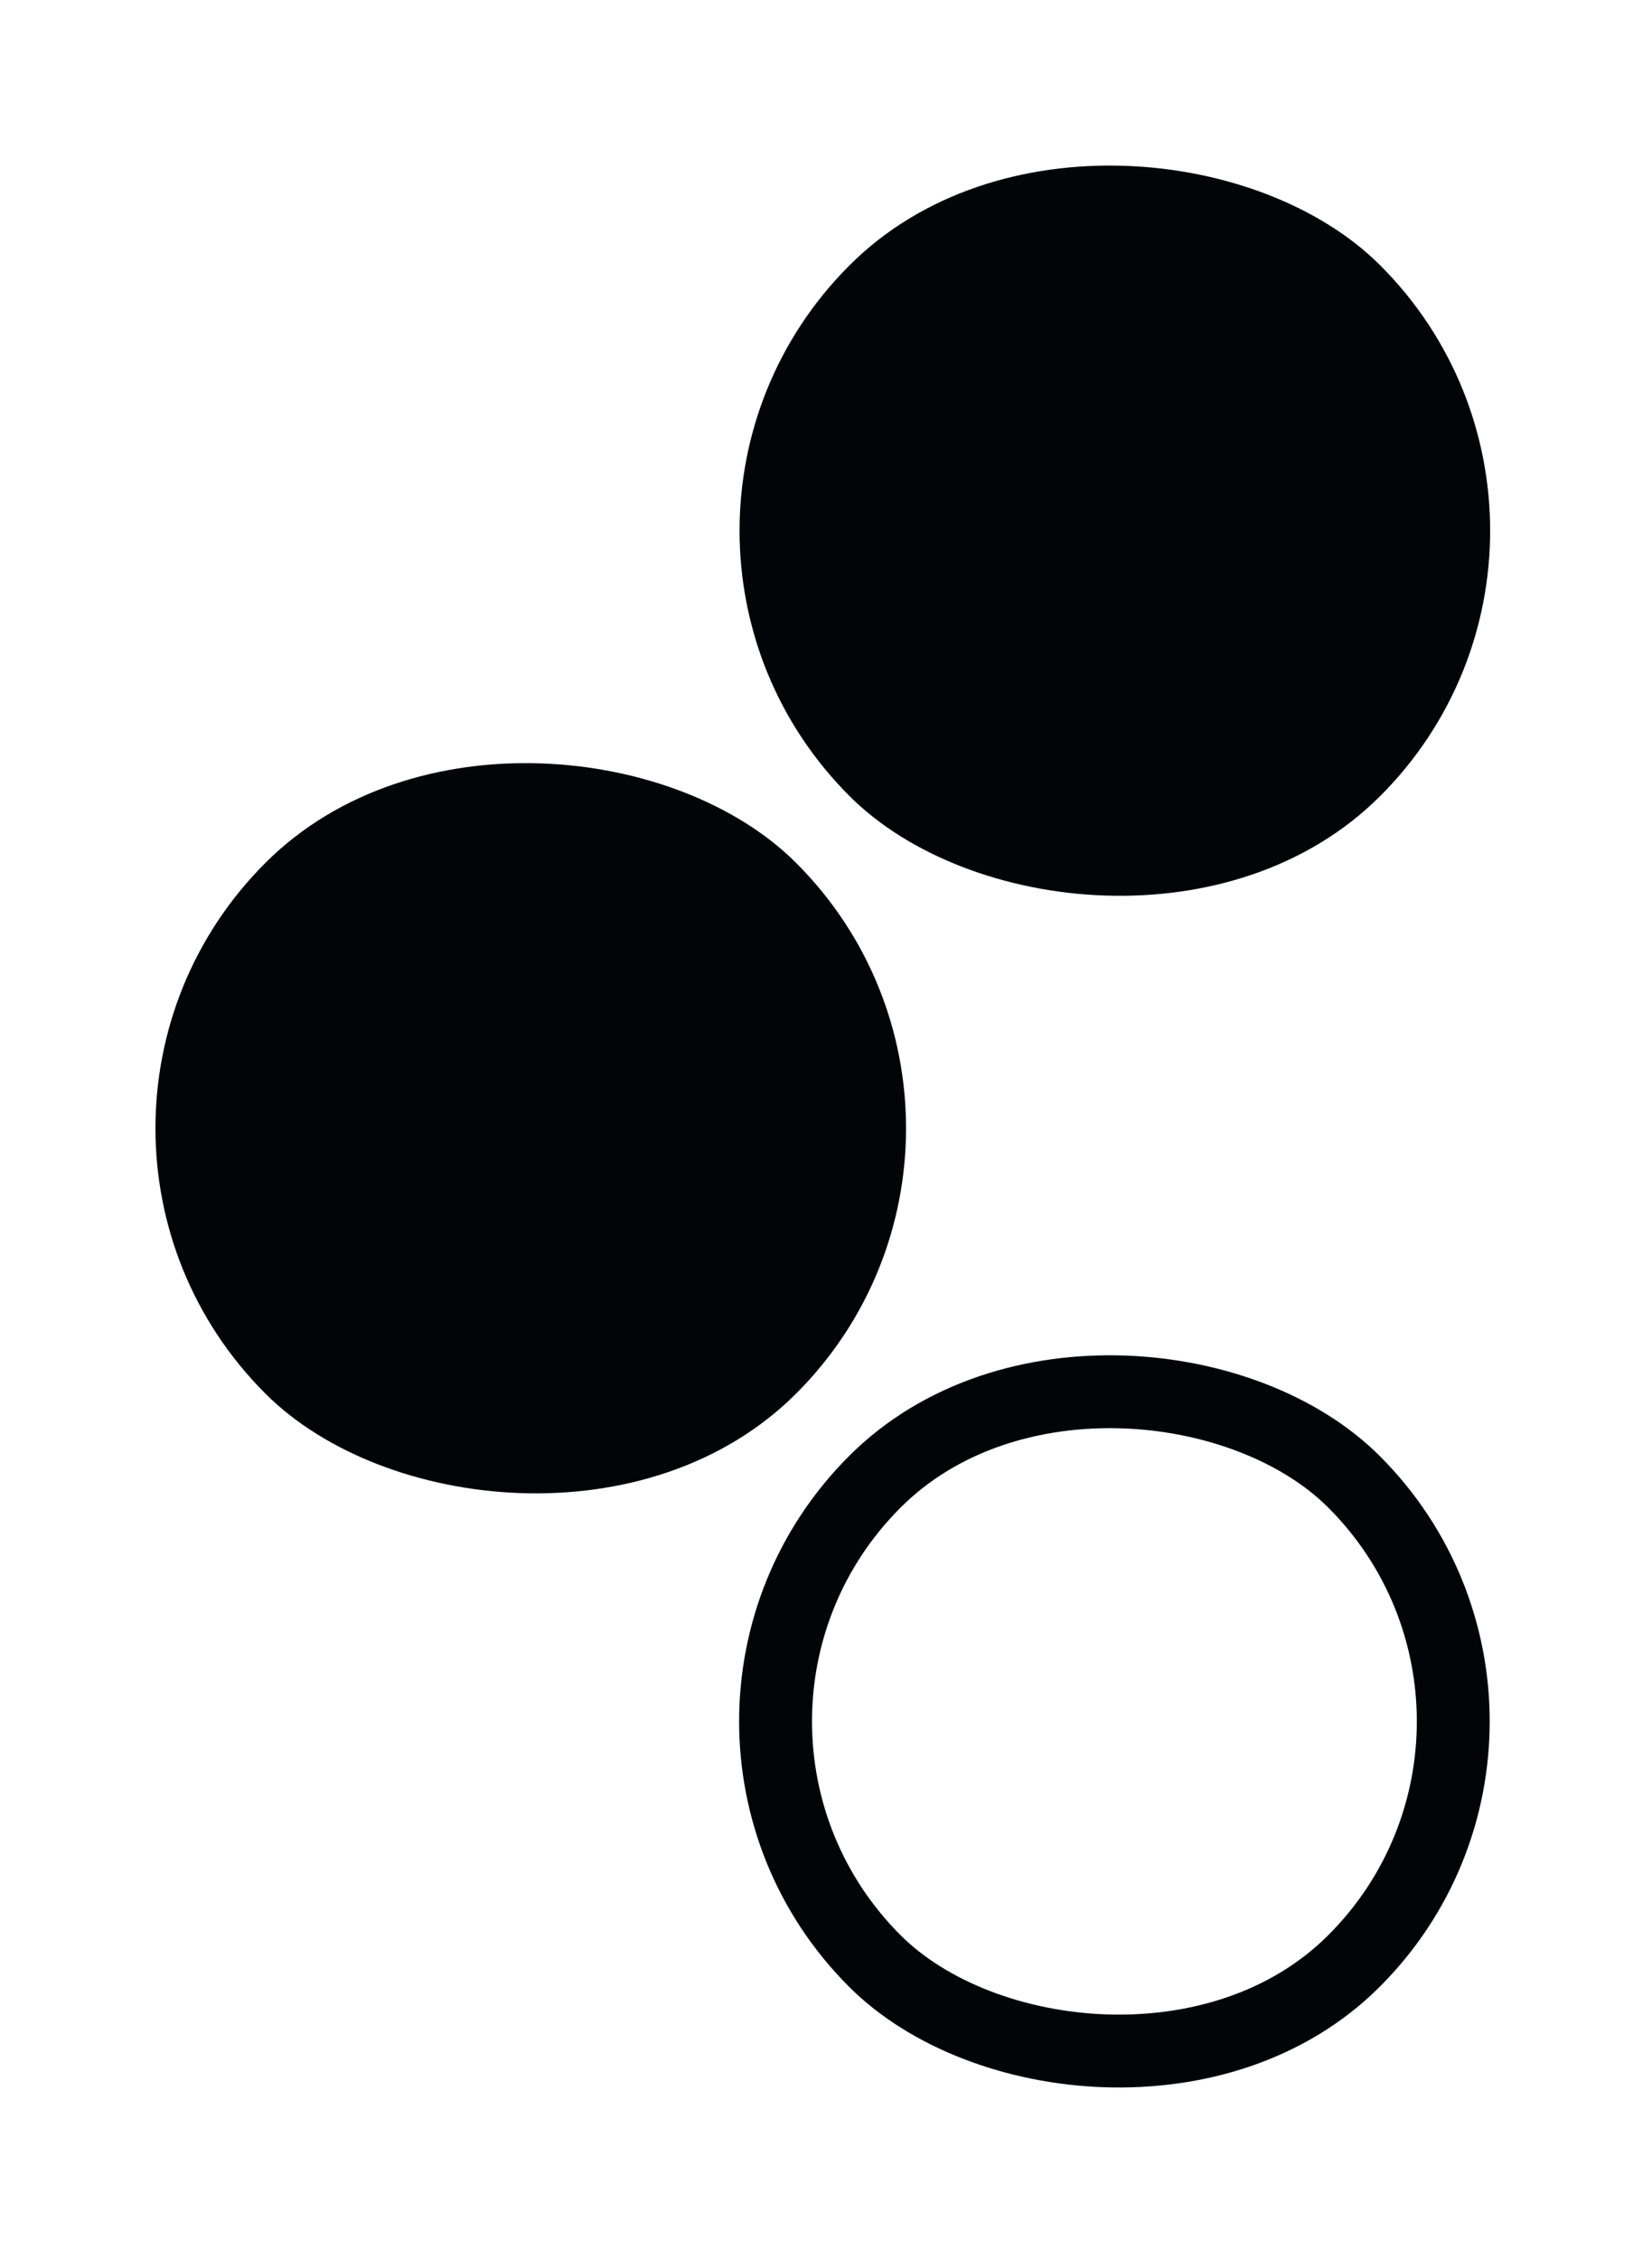
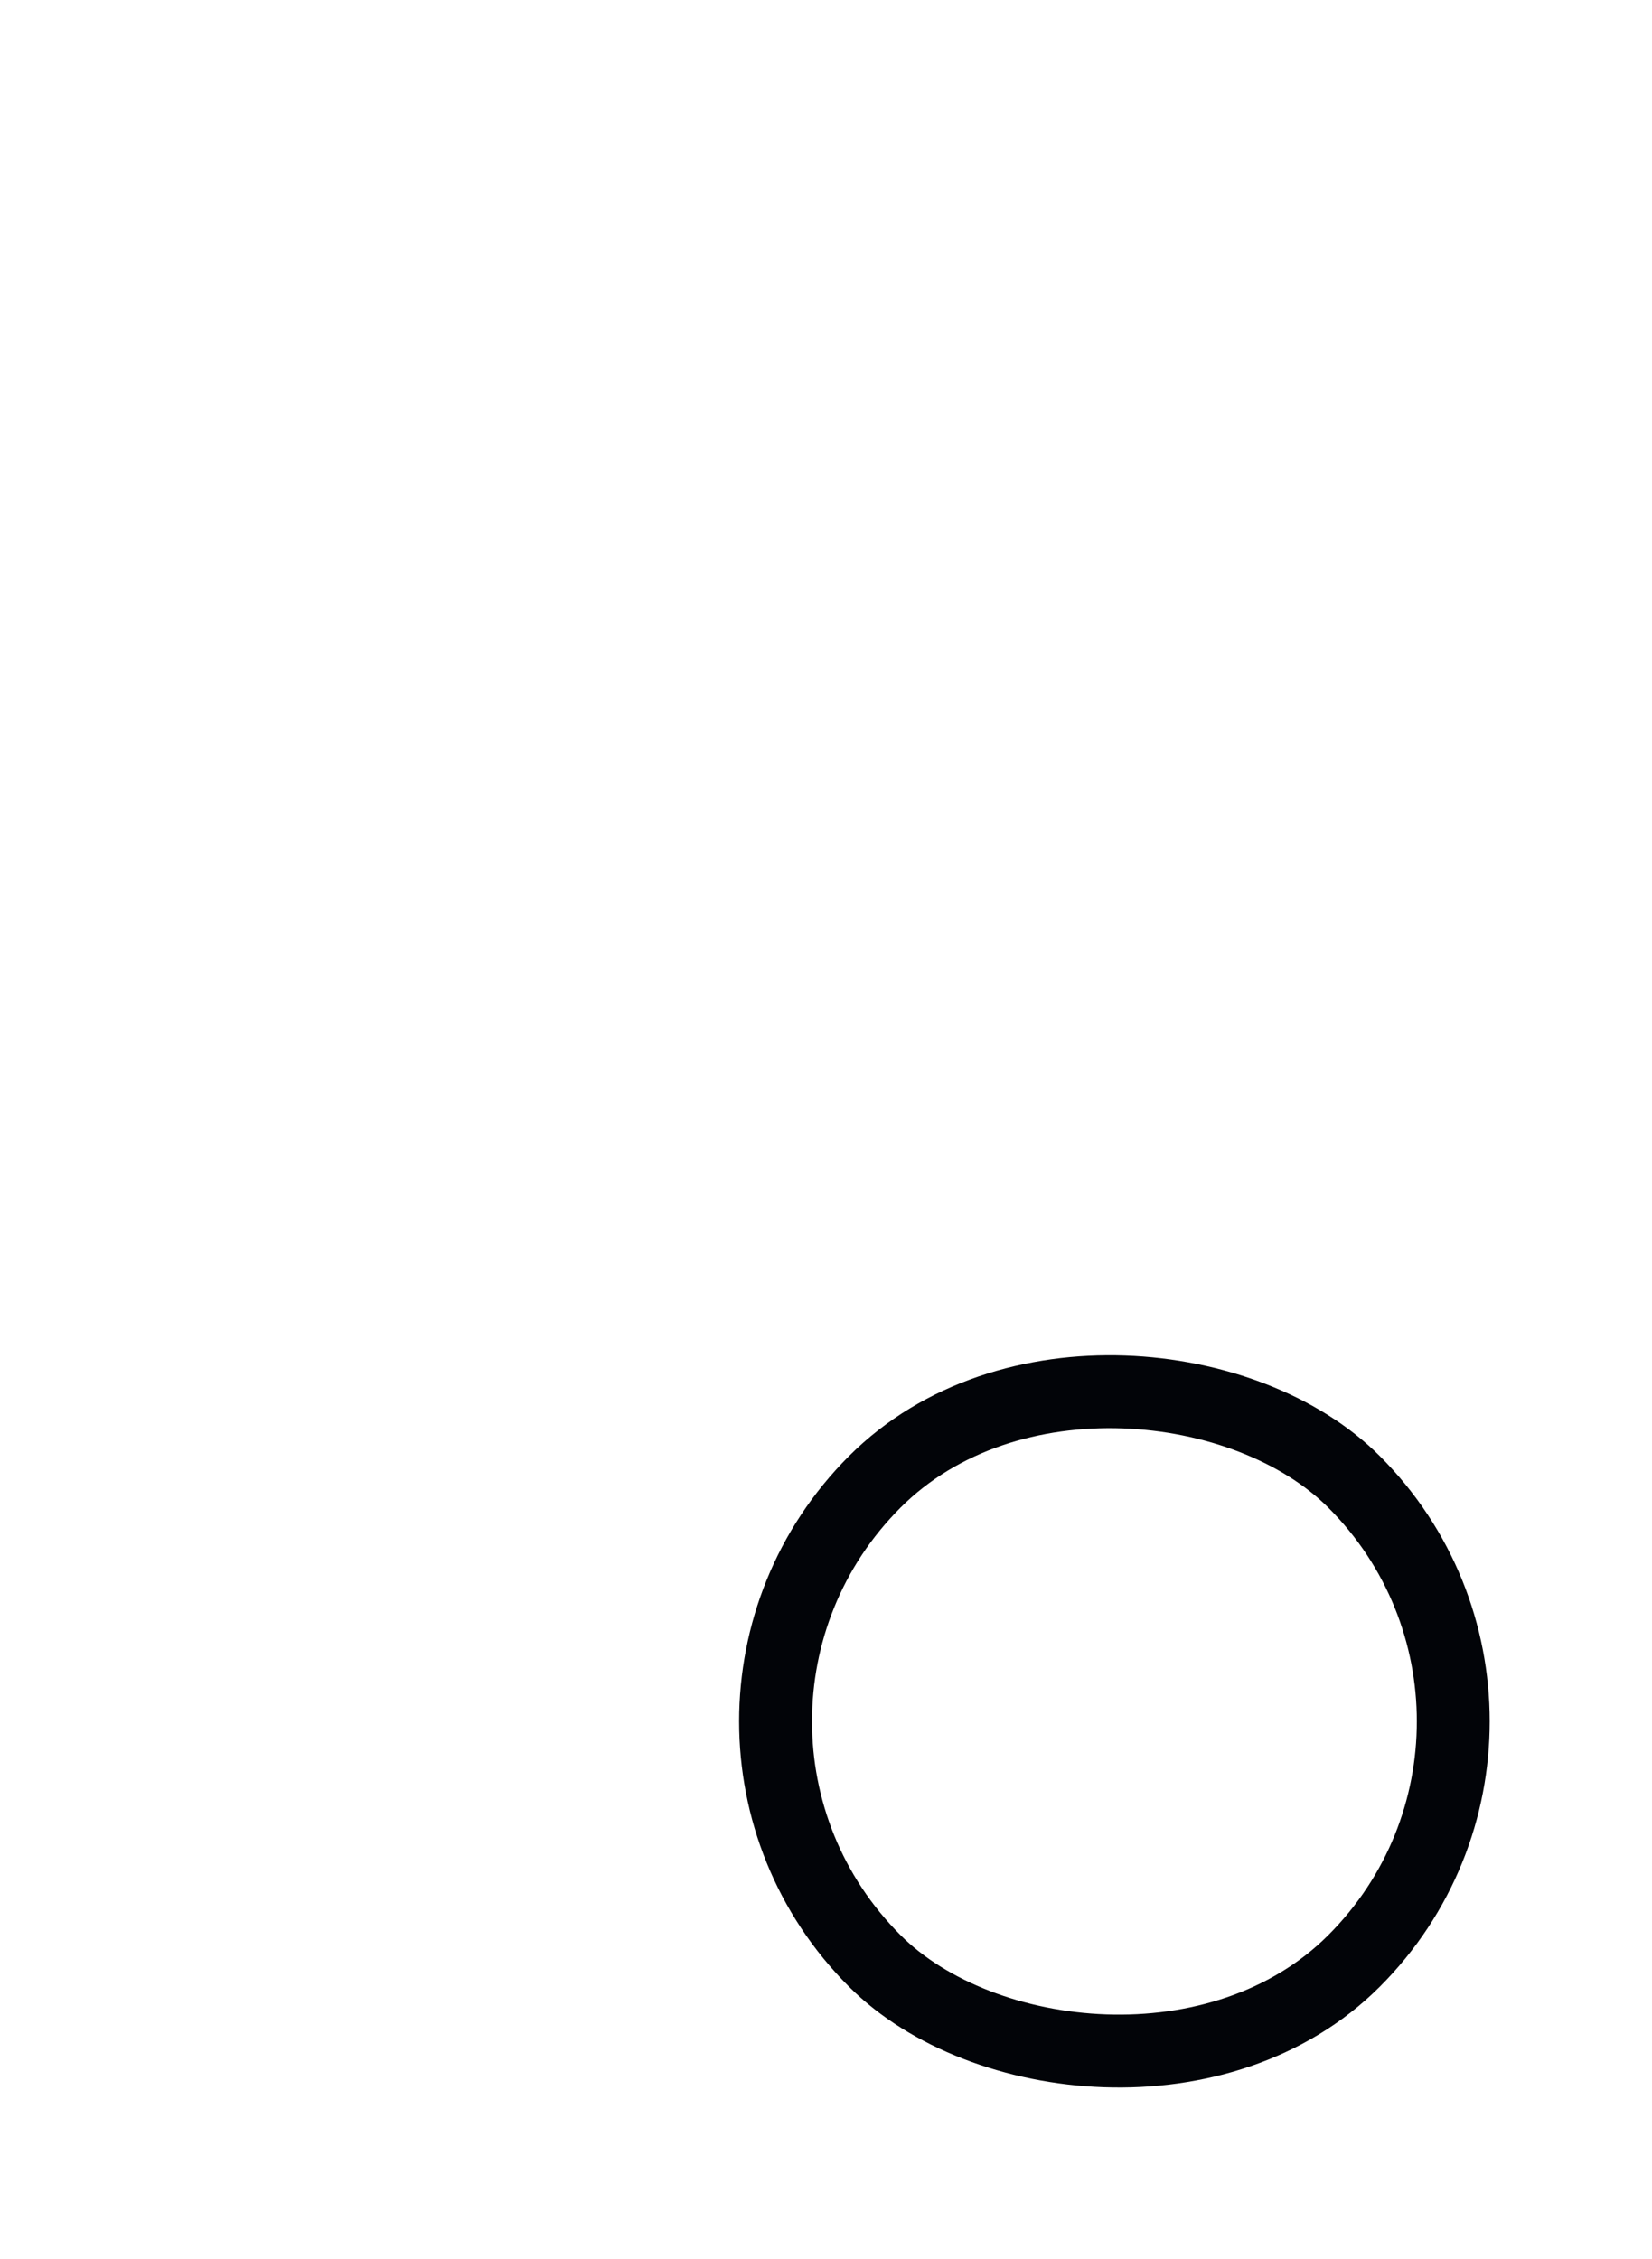
<svg xmlns="http://www.w3.org/2000/svg" width="68" height="93" viewBox="0 0 68 93" fill="none">
-   <rect x="24.043" y="21.847" width="30.896" height="30.896" rx="15.448" transform="rotate(-45 24.043 21.847)" fill="#020408" />
-   <rect y="46.447" width="30.896" height="30.896" rx="15.448" transform="rotate(-45 0 46.447)" fill="#020408" />
  <rect x="26.146" y="70.865" width="27.896" height="27.896" rx="13.948" transform="rotate(-45 26.146 70.865)" stroke="#020408" stroke-width="3" stroke-linejoin="round" />
</svg>